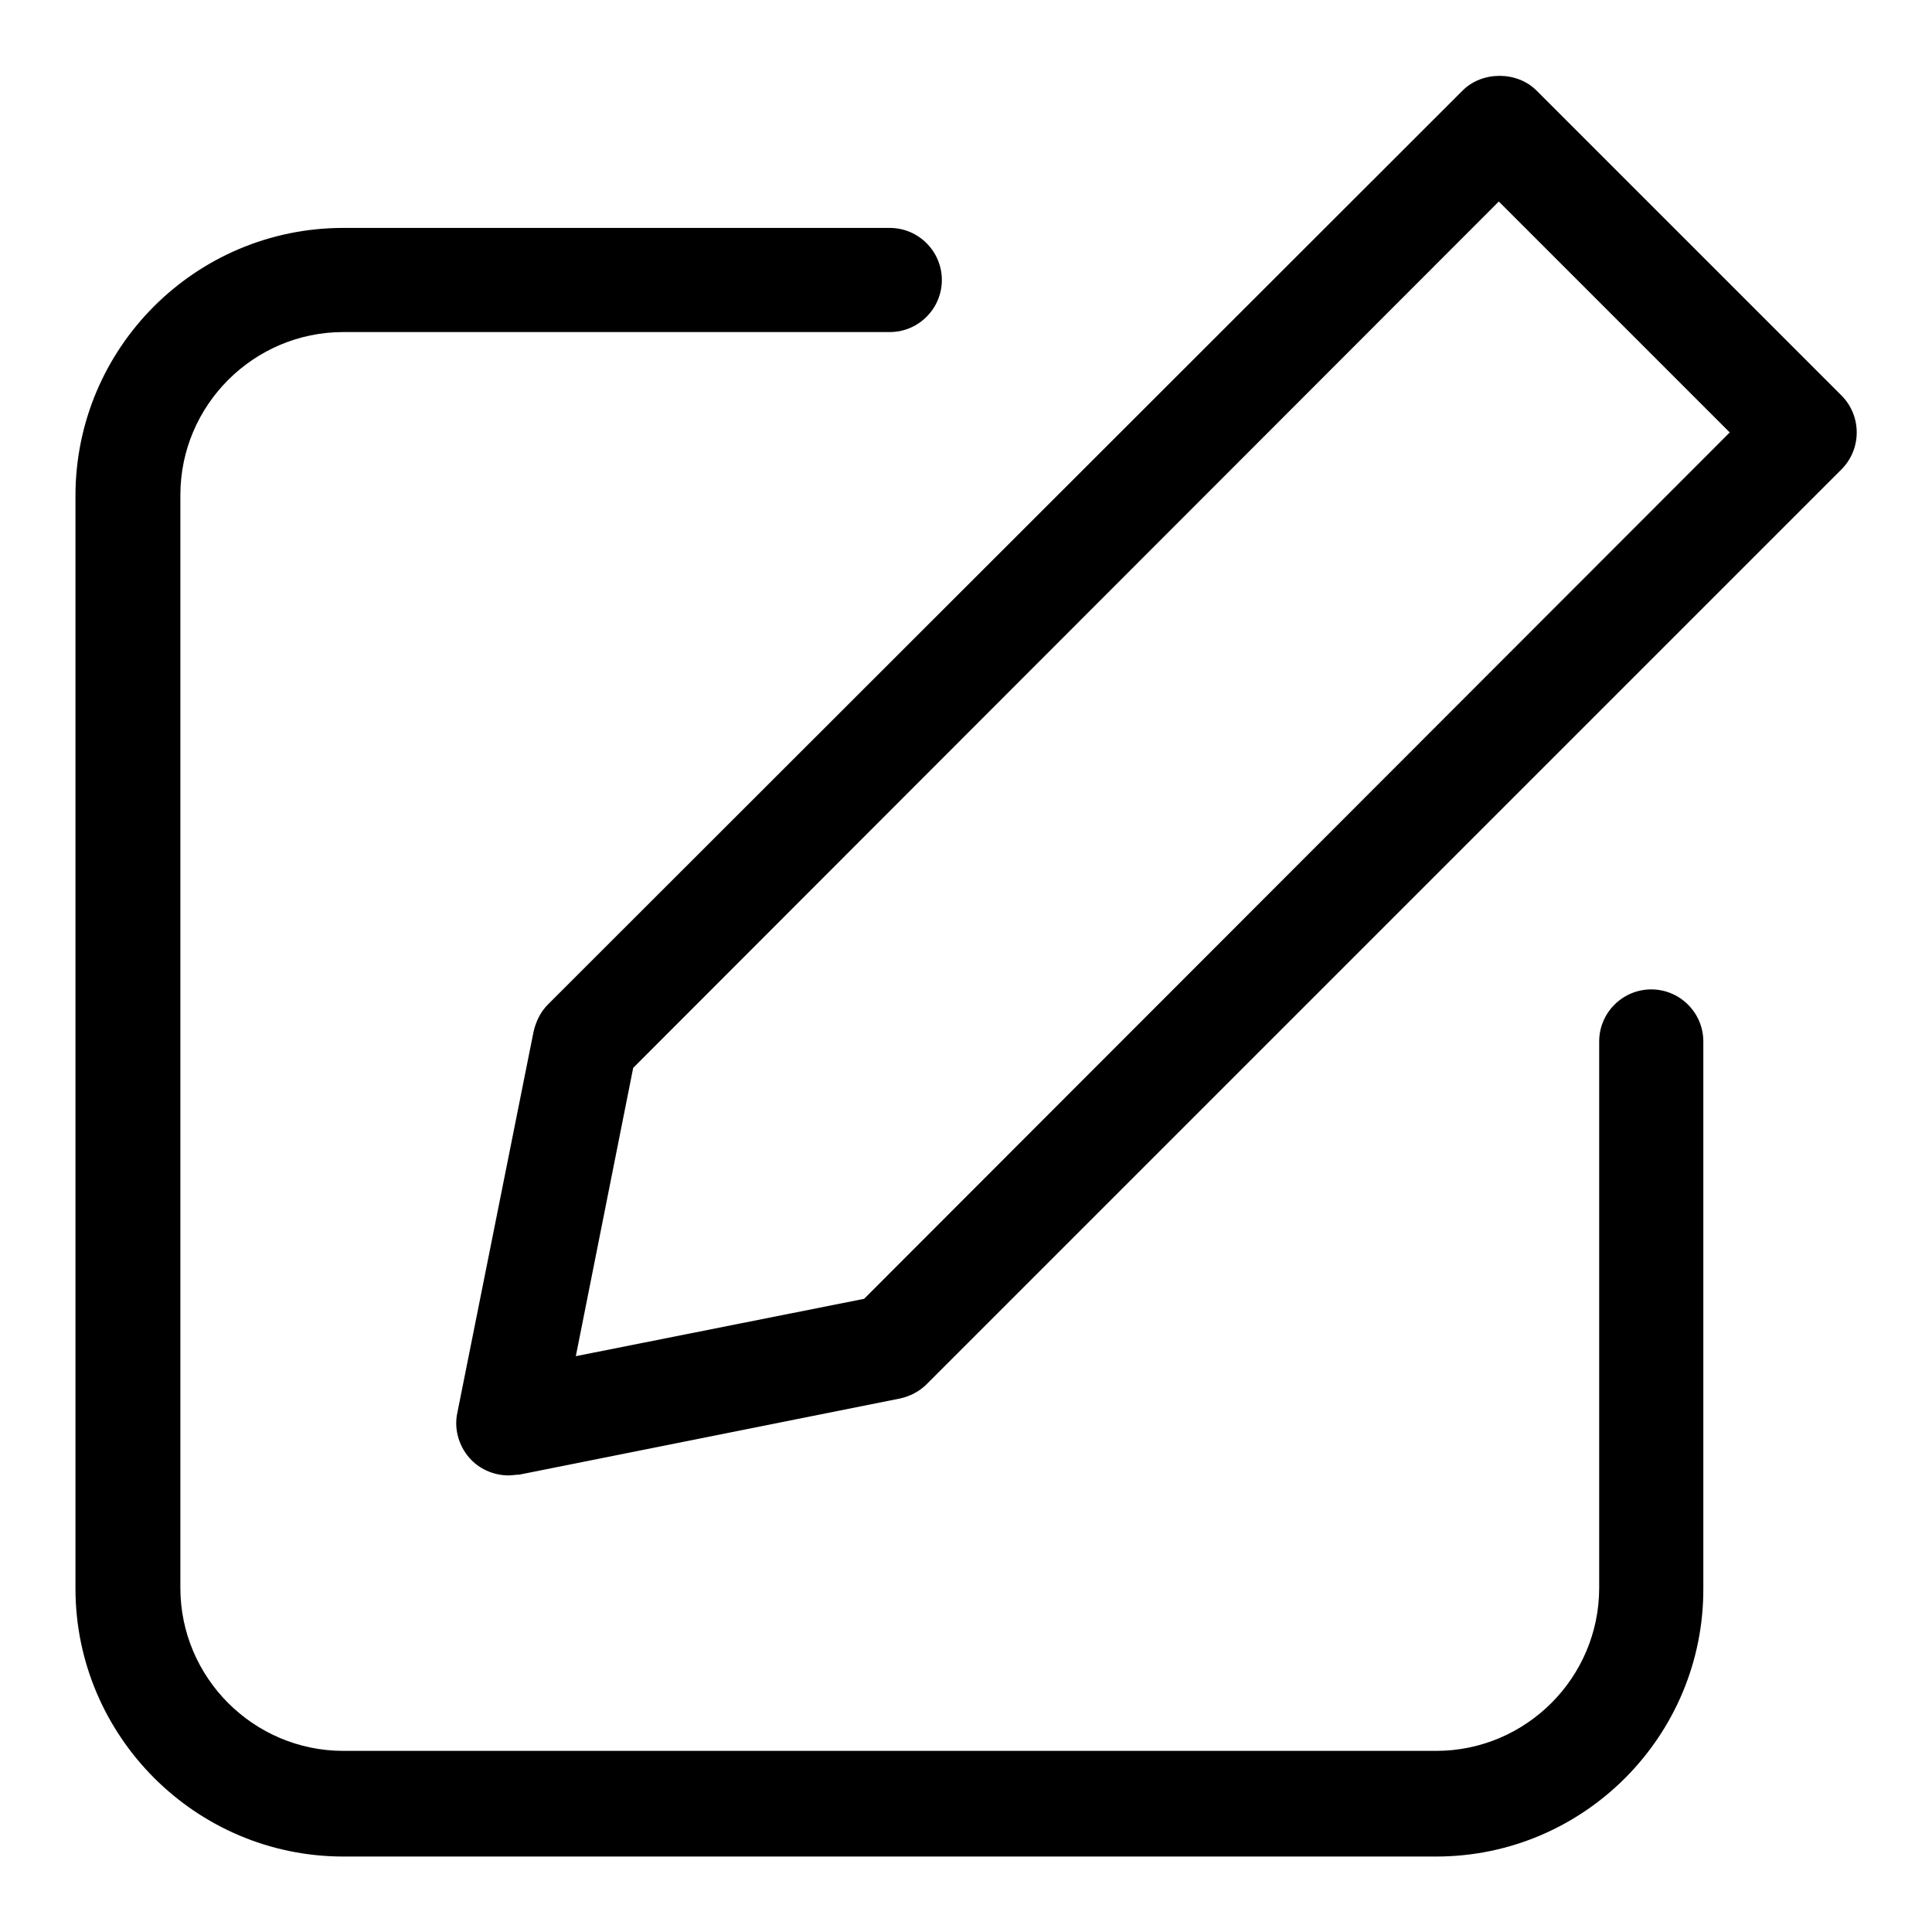
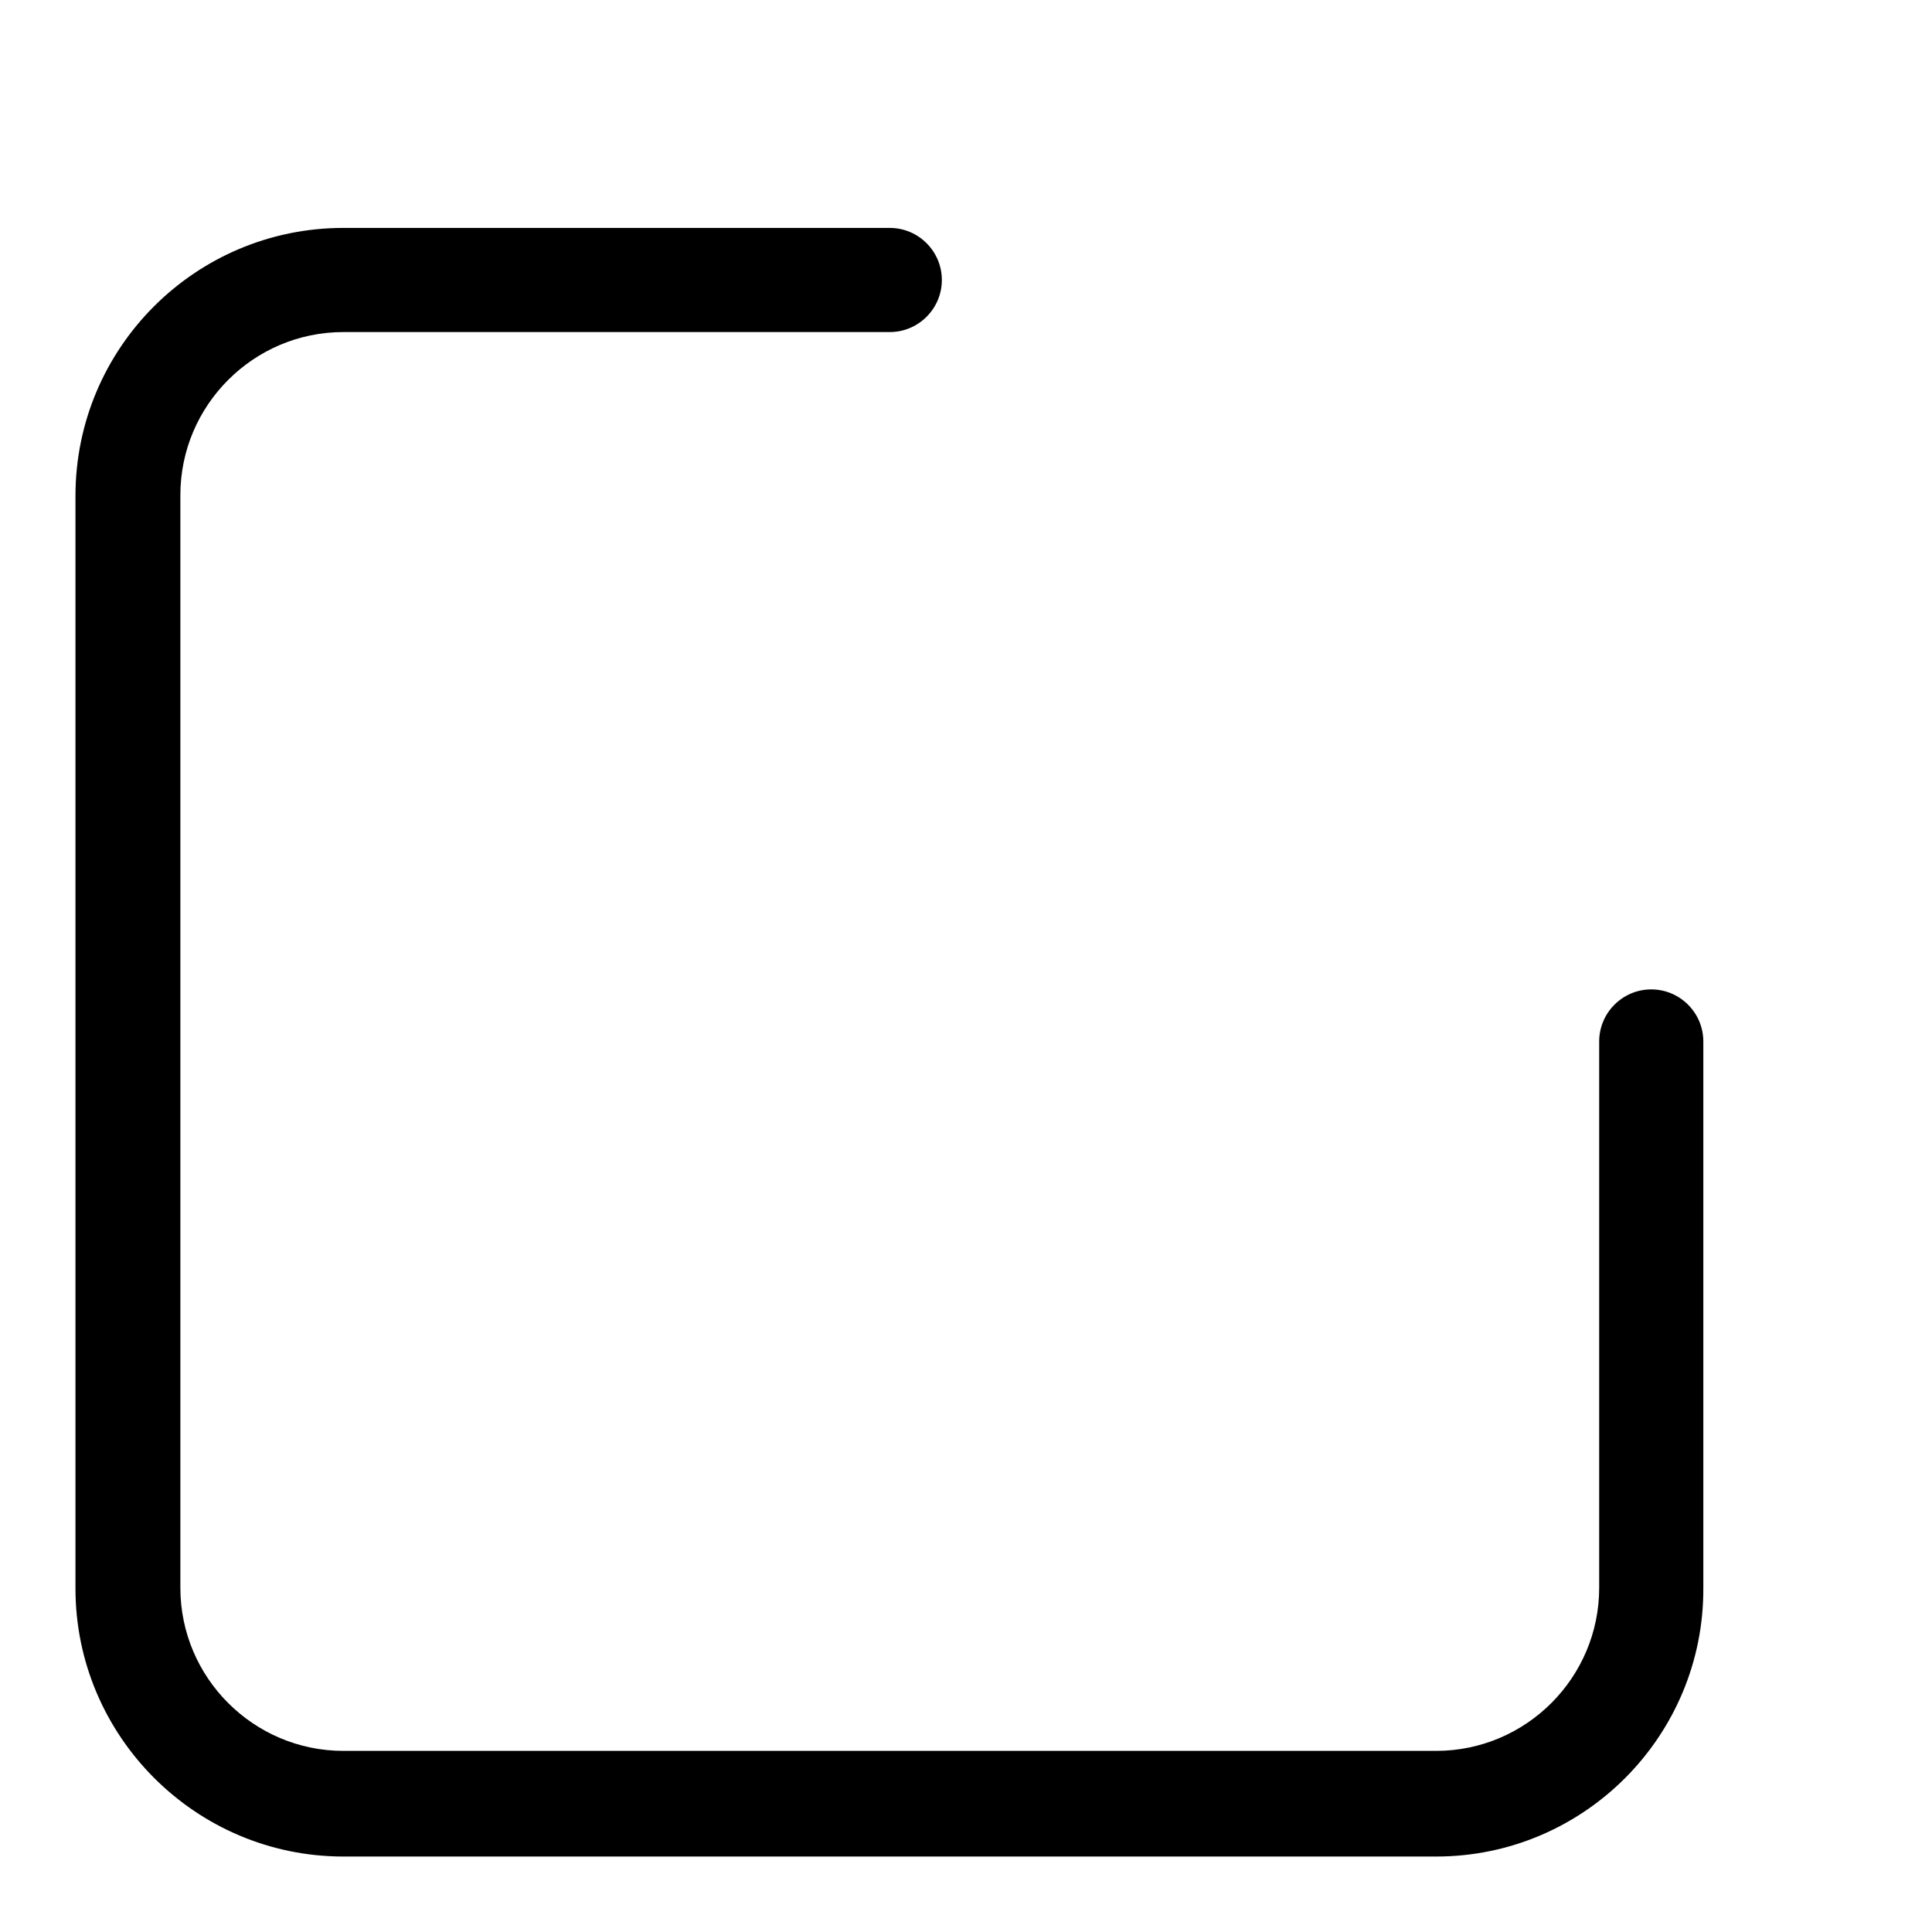
<svg xmlns="http://www.w3.org/2000/svg" version="1.1" x="0px" y="0px" viewBox="0 0 256 256" enable-background="new 0 0 256 256" xml:space="preserve">
  <g>
    <path fill="#000000" d="M190.3,246H45.5C25.9,246,10,230,10,210.5V65.7c0-19.6,15.9-35.5,35.5-35.5h72.4c3.8,0,6.9,3.1,6.9,6.9 s-3.1,6.9-6.9,6.9H45.5c-11.9,0-21.6,9.7-21.6,21.6v144.8c0,11.9,9.7,21.6,21.6,21.6h144.8c11.9,0,21.6-9.7,21.6-21.6v-72.4 c0-3.8,3.1-6.9,6.9-6.9c0,0,0,0,0,0c3.8,0,6.9,3.1,6.9,6.9c0,0,0,0,0,0v72.4C225.8,230,209.9,246,190.3,246L190.3,246z" />
-     <path fill="#000000" d="M67.4,195.5c-1.8,0-3.6-0.7-4.9-2c-1.6-1.6-2.4-4-1.9-6.3l10.1-50.5c0.3-1.3,0.9-2.6,1.9-3.6L193.8,12 c2.6-2.6,7.2-2.6,9.8,0L244,52.4c2.7,2.7,2.7,7.1,0,9.8L122.8,183.4c-1,1-2.2,1.6-3.5,1.9l-50.5,10.1 C68.3,195.4,67.9,195.5,67.4,195.5z M83.9,141.5l-7.6,38.2l38.2-7.6L229.2,57.3l-30.6-30.6L83.9,141.5z" />
  </g>
</svg>